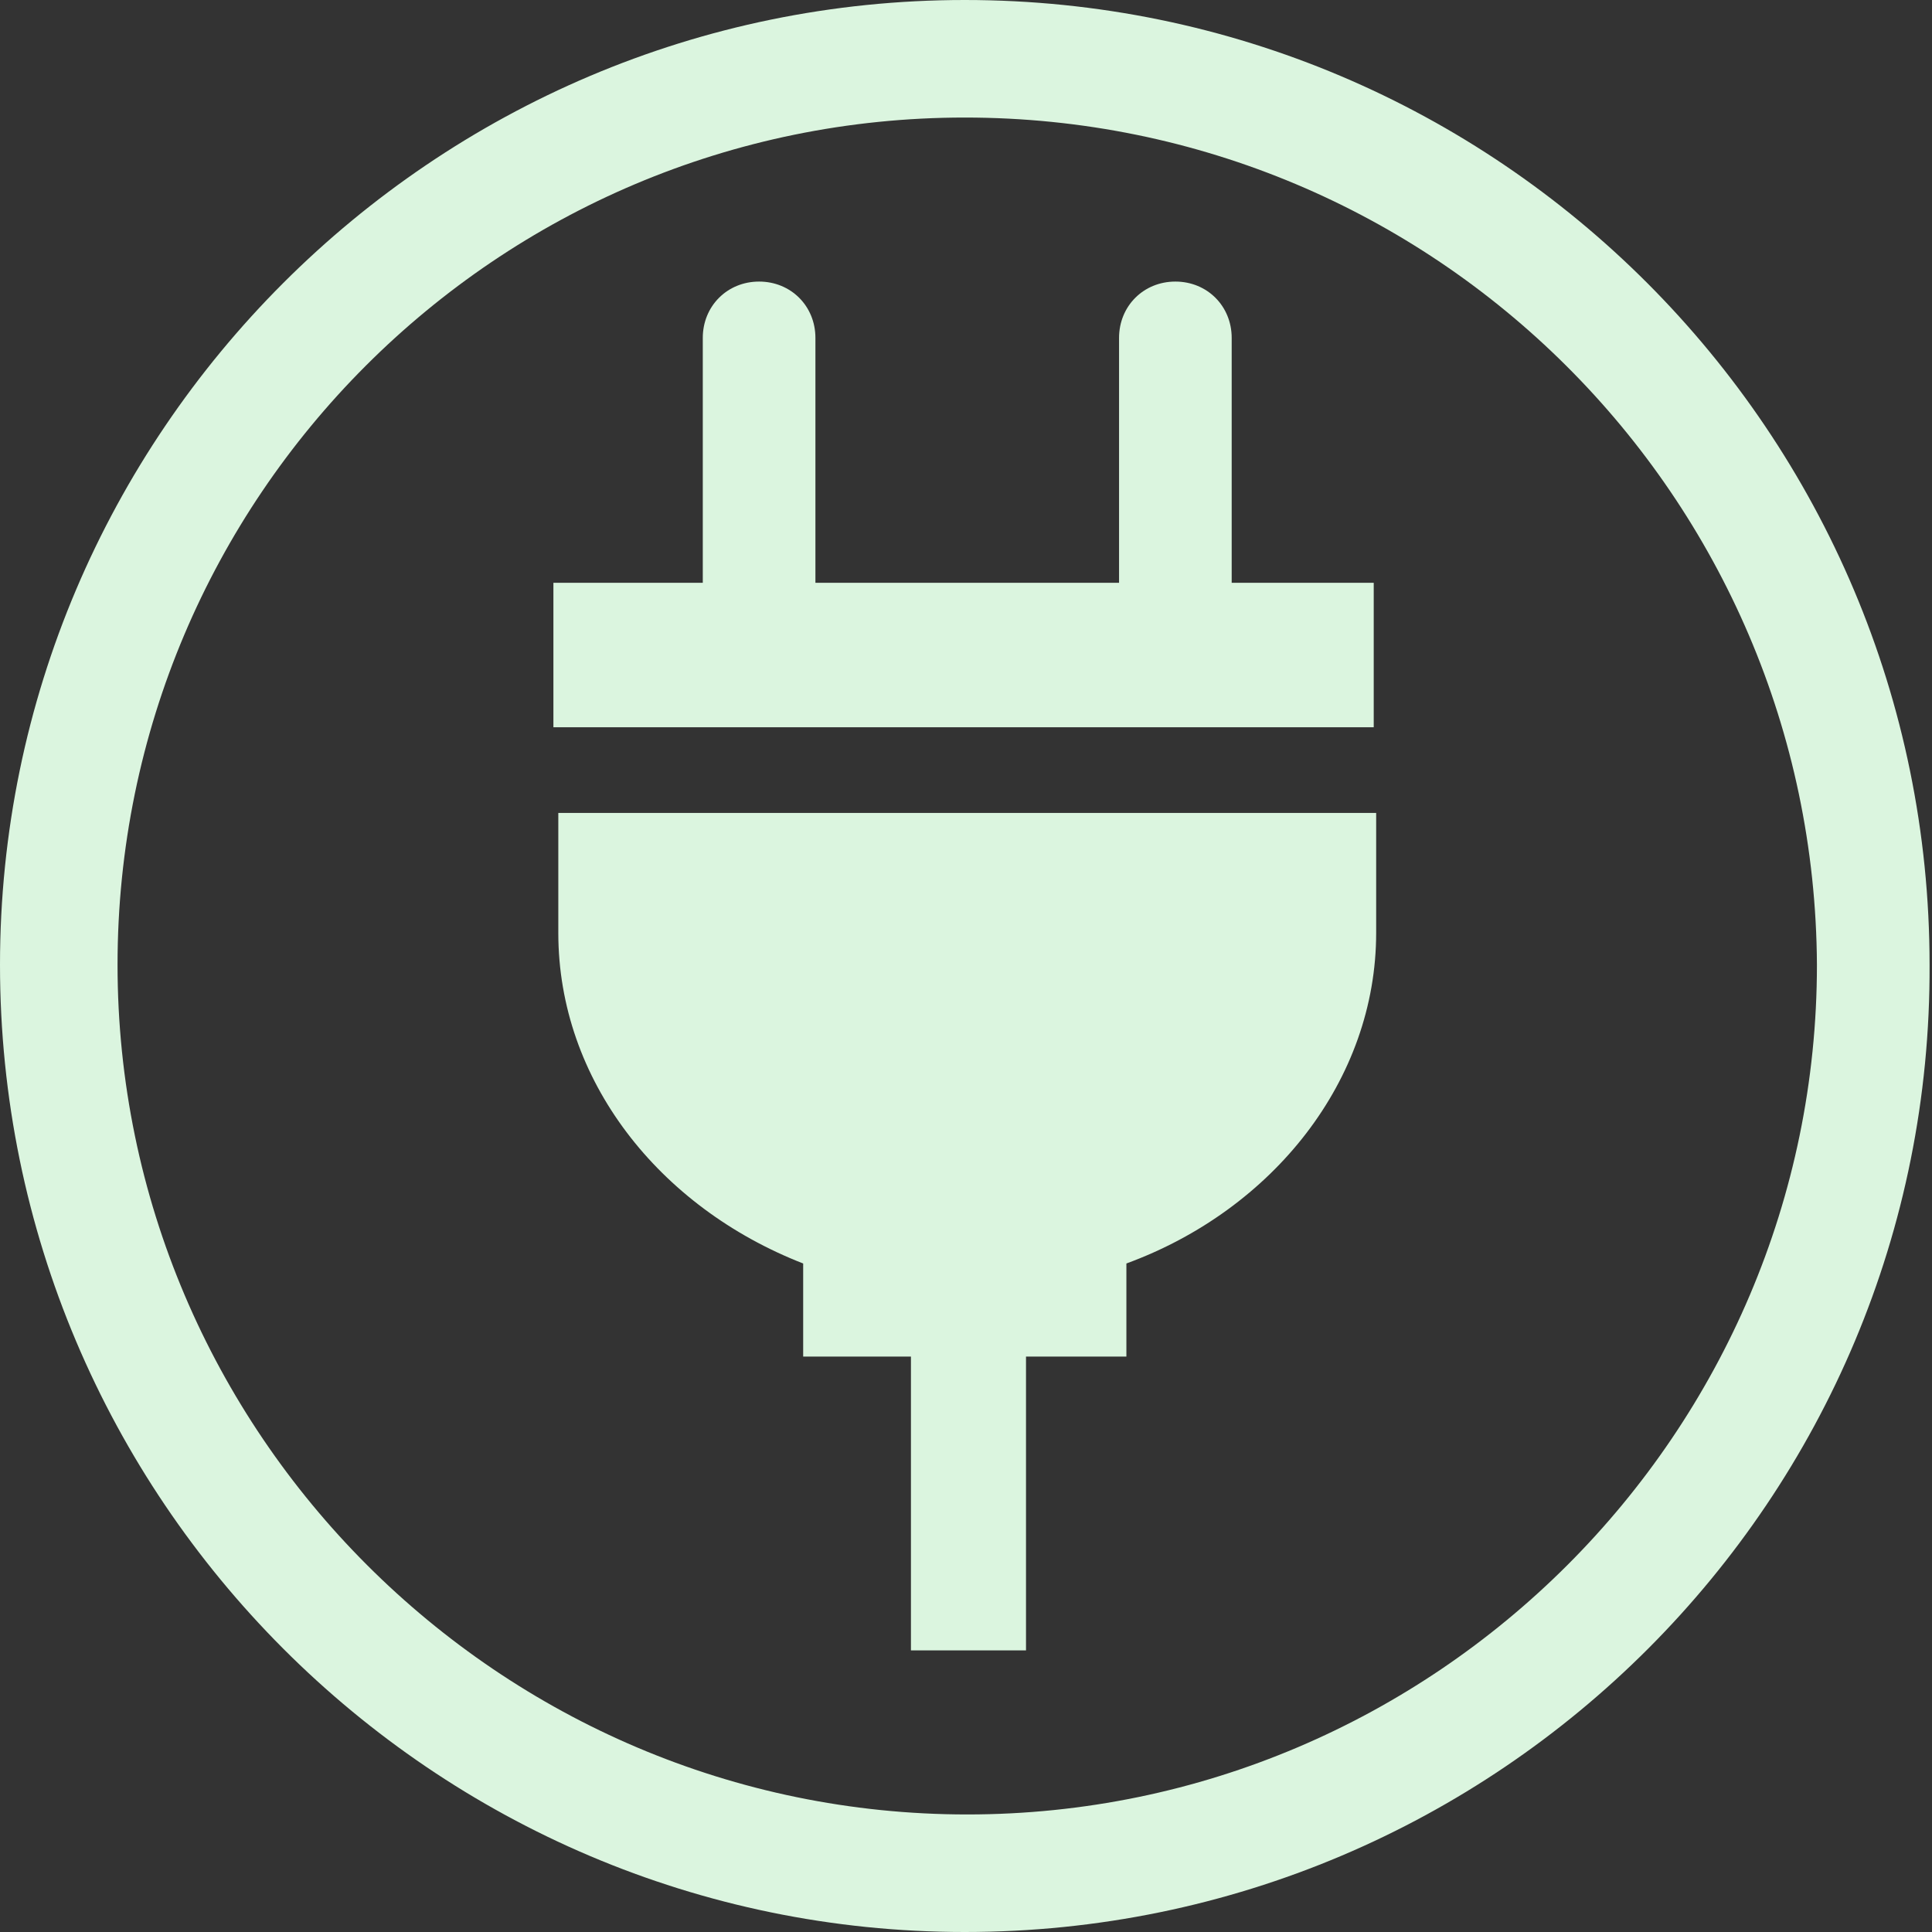
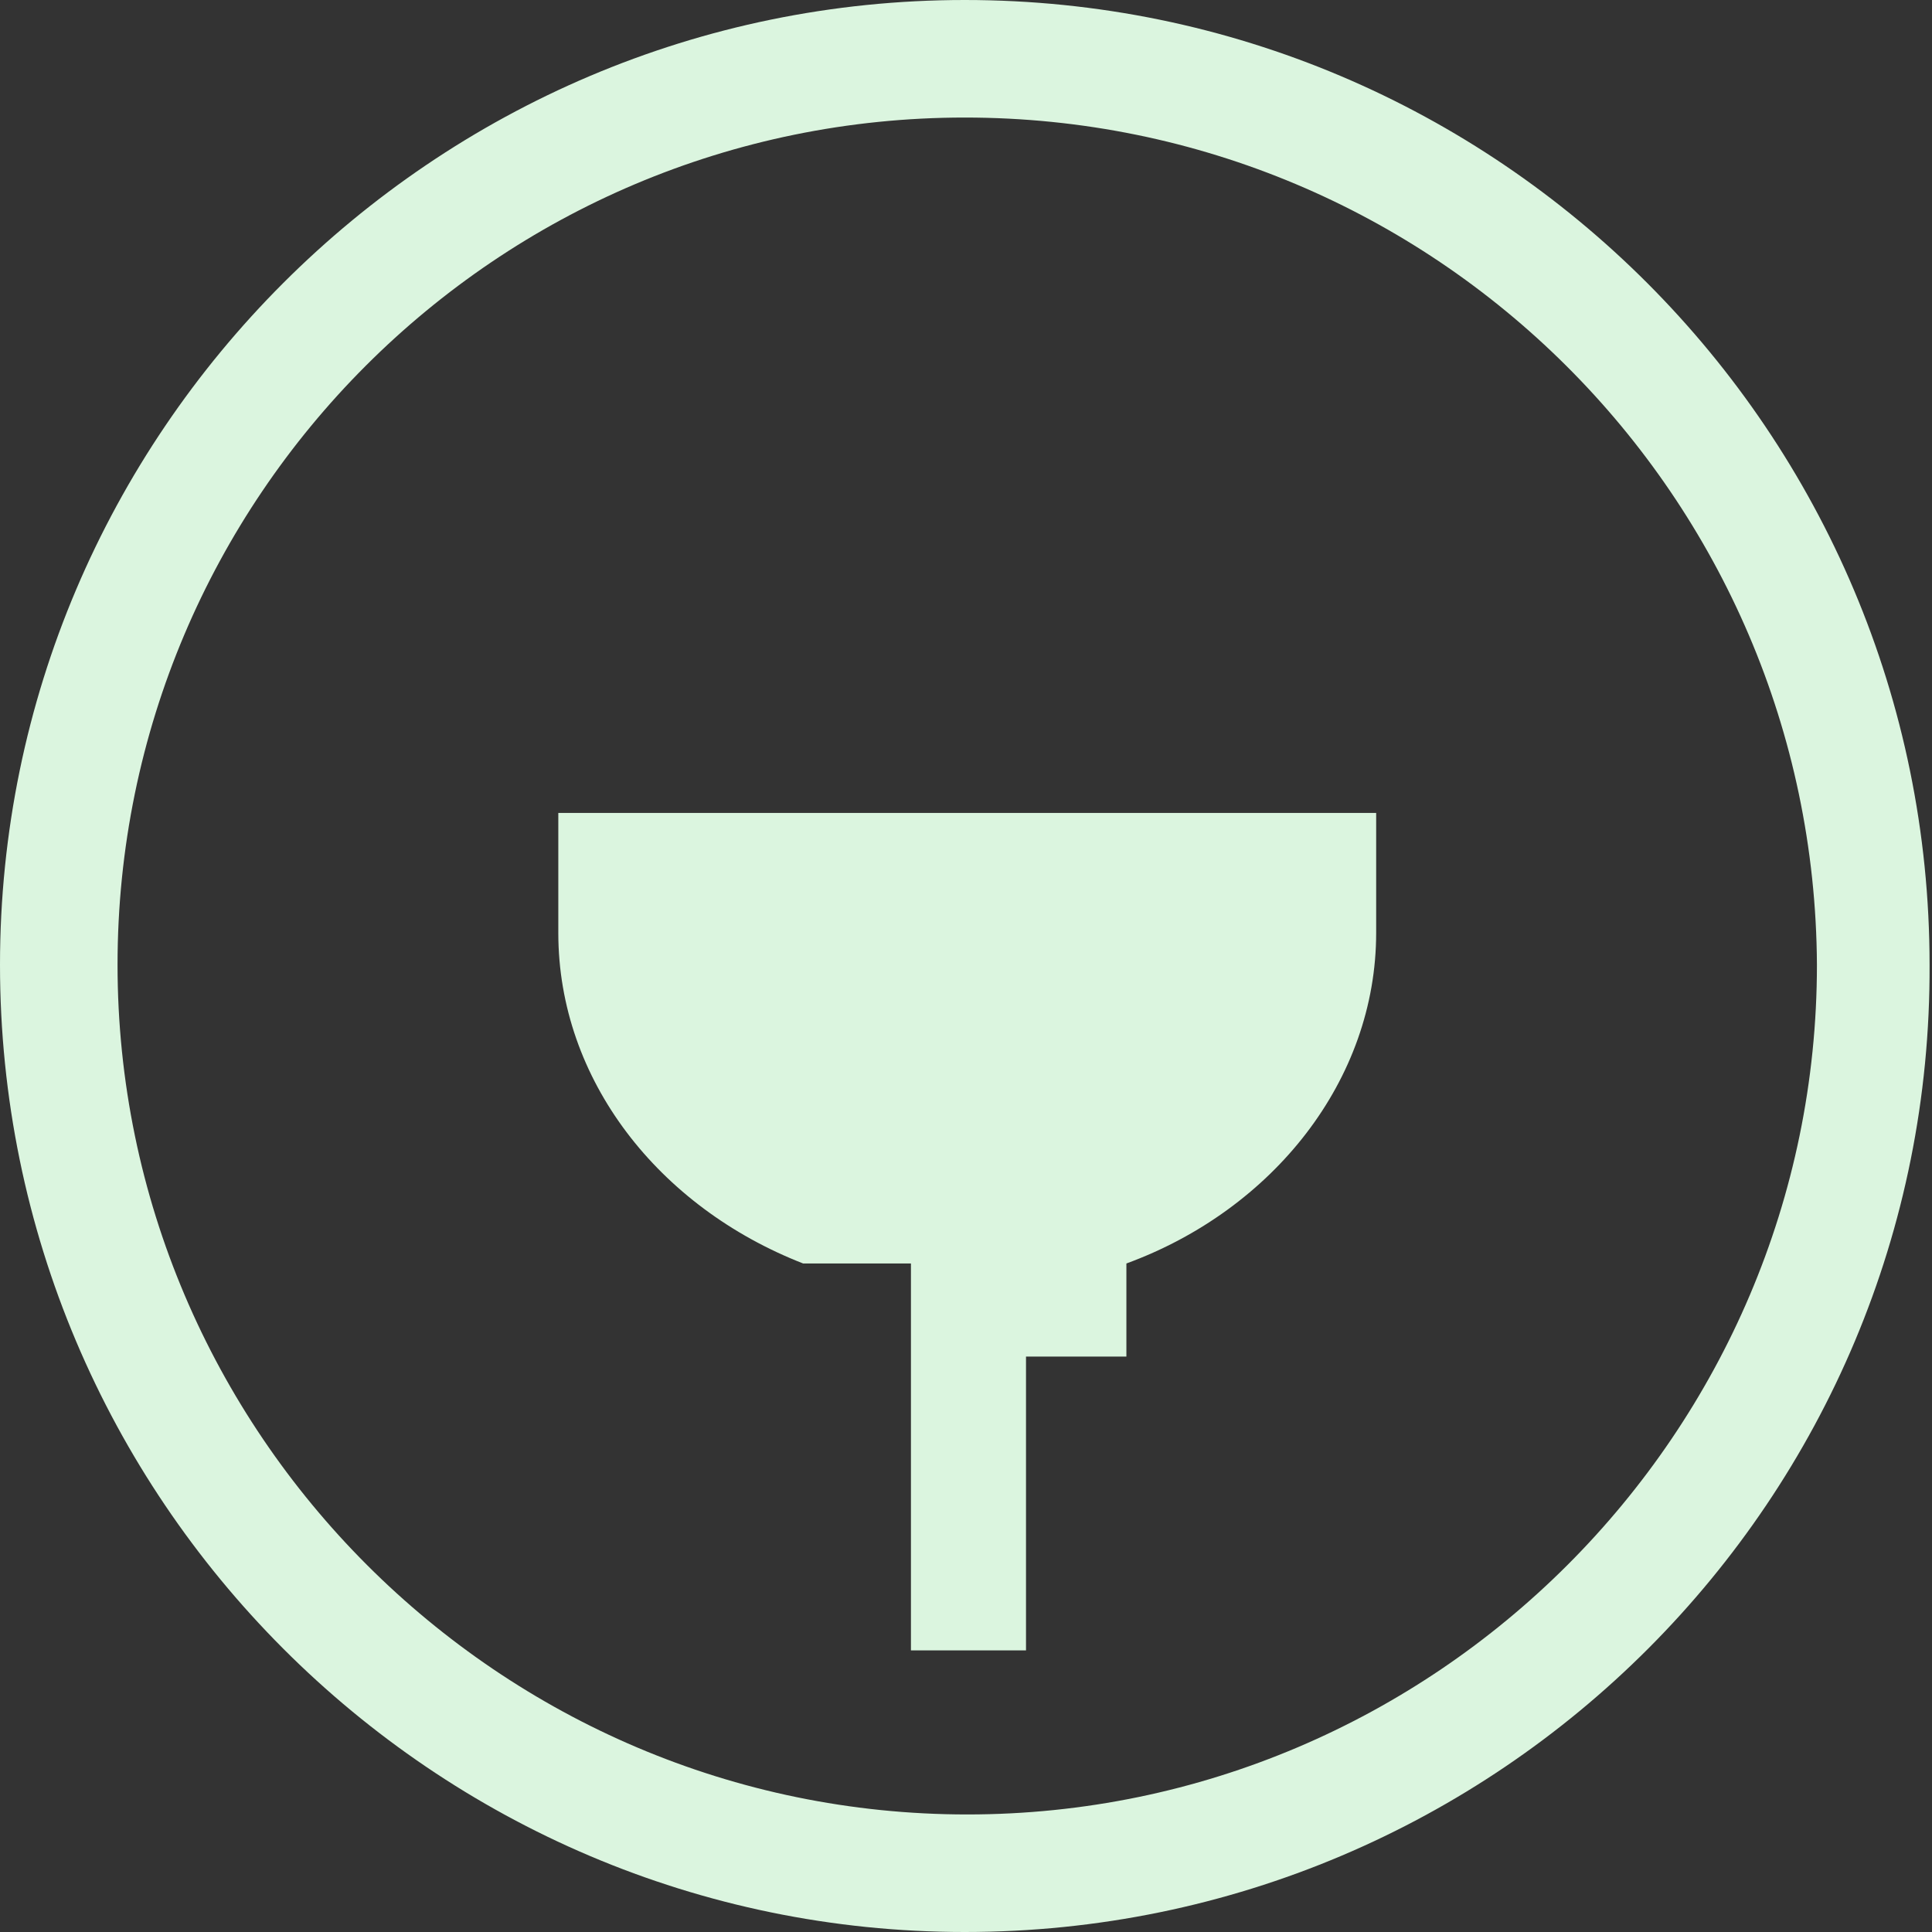
<svg xmlns="http://www.w3.org/2000/svg" width="50" height="50" viewBox="0 0 50 50" fill="none">
  <rect x="0" y="0" width="50" height="50" fill="#333333" stroke="none" />
-   <path d="M14.449 21.039V24.144C14.449 27.947 17.047 31.242 20.786 32.699V35.108H23.575V42.712H26.553V35.108H29.151V32.699C32.954 31.305 35.615 27.947 35.615 24.144V21.039H14.449Z" fill="#DBF5DF" />
-   <path d="M35.552 15.082H31.876V8.745C31.876 7.921 31.242 7.287 30.419 7.287C29.595 7.287 28.961 7.921 28.961 8.745V15.082H21.103V8.745C21.103 7.921 20.469 7.287 19.645 7.287C18.822 7.287 18.188 7.921 18.188 8.745V15.082H14.322V18.821H35.552V15.082Z" fill="#DBF5DF" />
+   <path d="M14.449 21.039V24.144C14.449 27.947 17.047 31.242 20.786 32.699H23.575V42.712H26.553V35.108H29.151V32.699C32.954 31.305 35.615 27.947 35.615 24.144V21.039H14.449Z" fill="#DBF5DF" />
  <path d="M24.968 50C11.217 50 0 38.783 0 24.968C0 11.217 11.217 0 24.968 0C38.783 0 49.937 11.217 49.937 24.968C50 38.783 38.783 50 24.968 50ZM24.968 3.042C12.864 3.042 3.042 12.864 3.042 24.968C3.042 37.072 12.928 46.958 25.032 46.958C37.136 46.958 47.022 37.072 47.022 24.968C46.958 12.864 37.136 3.042 24.968 3.042Z" fill="#DBF5DF" />
</svg>